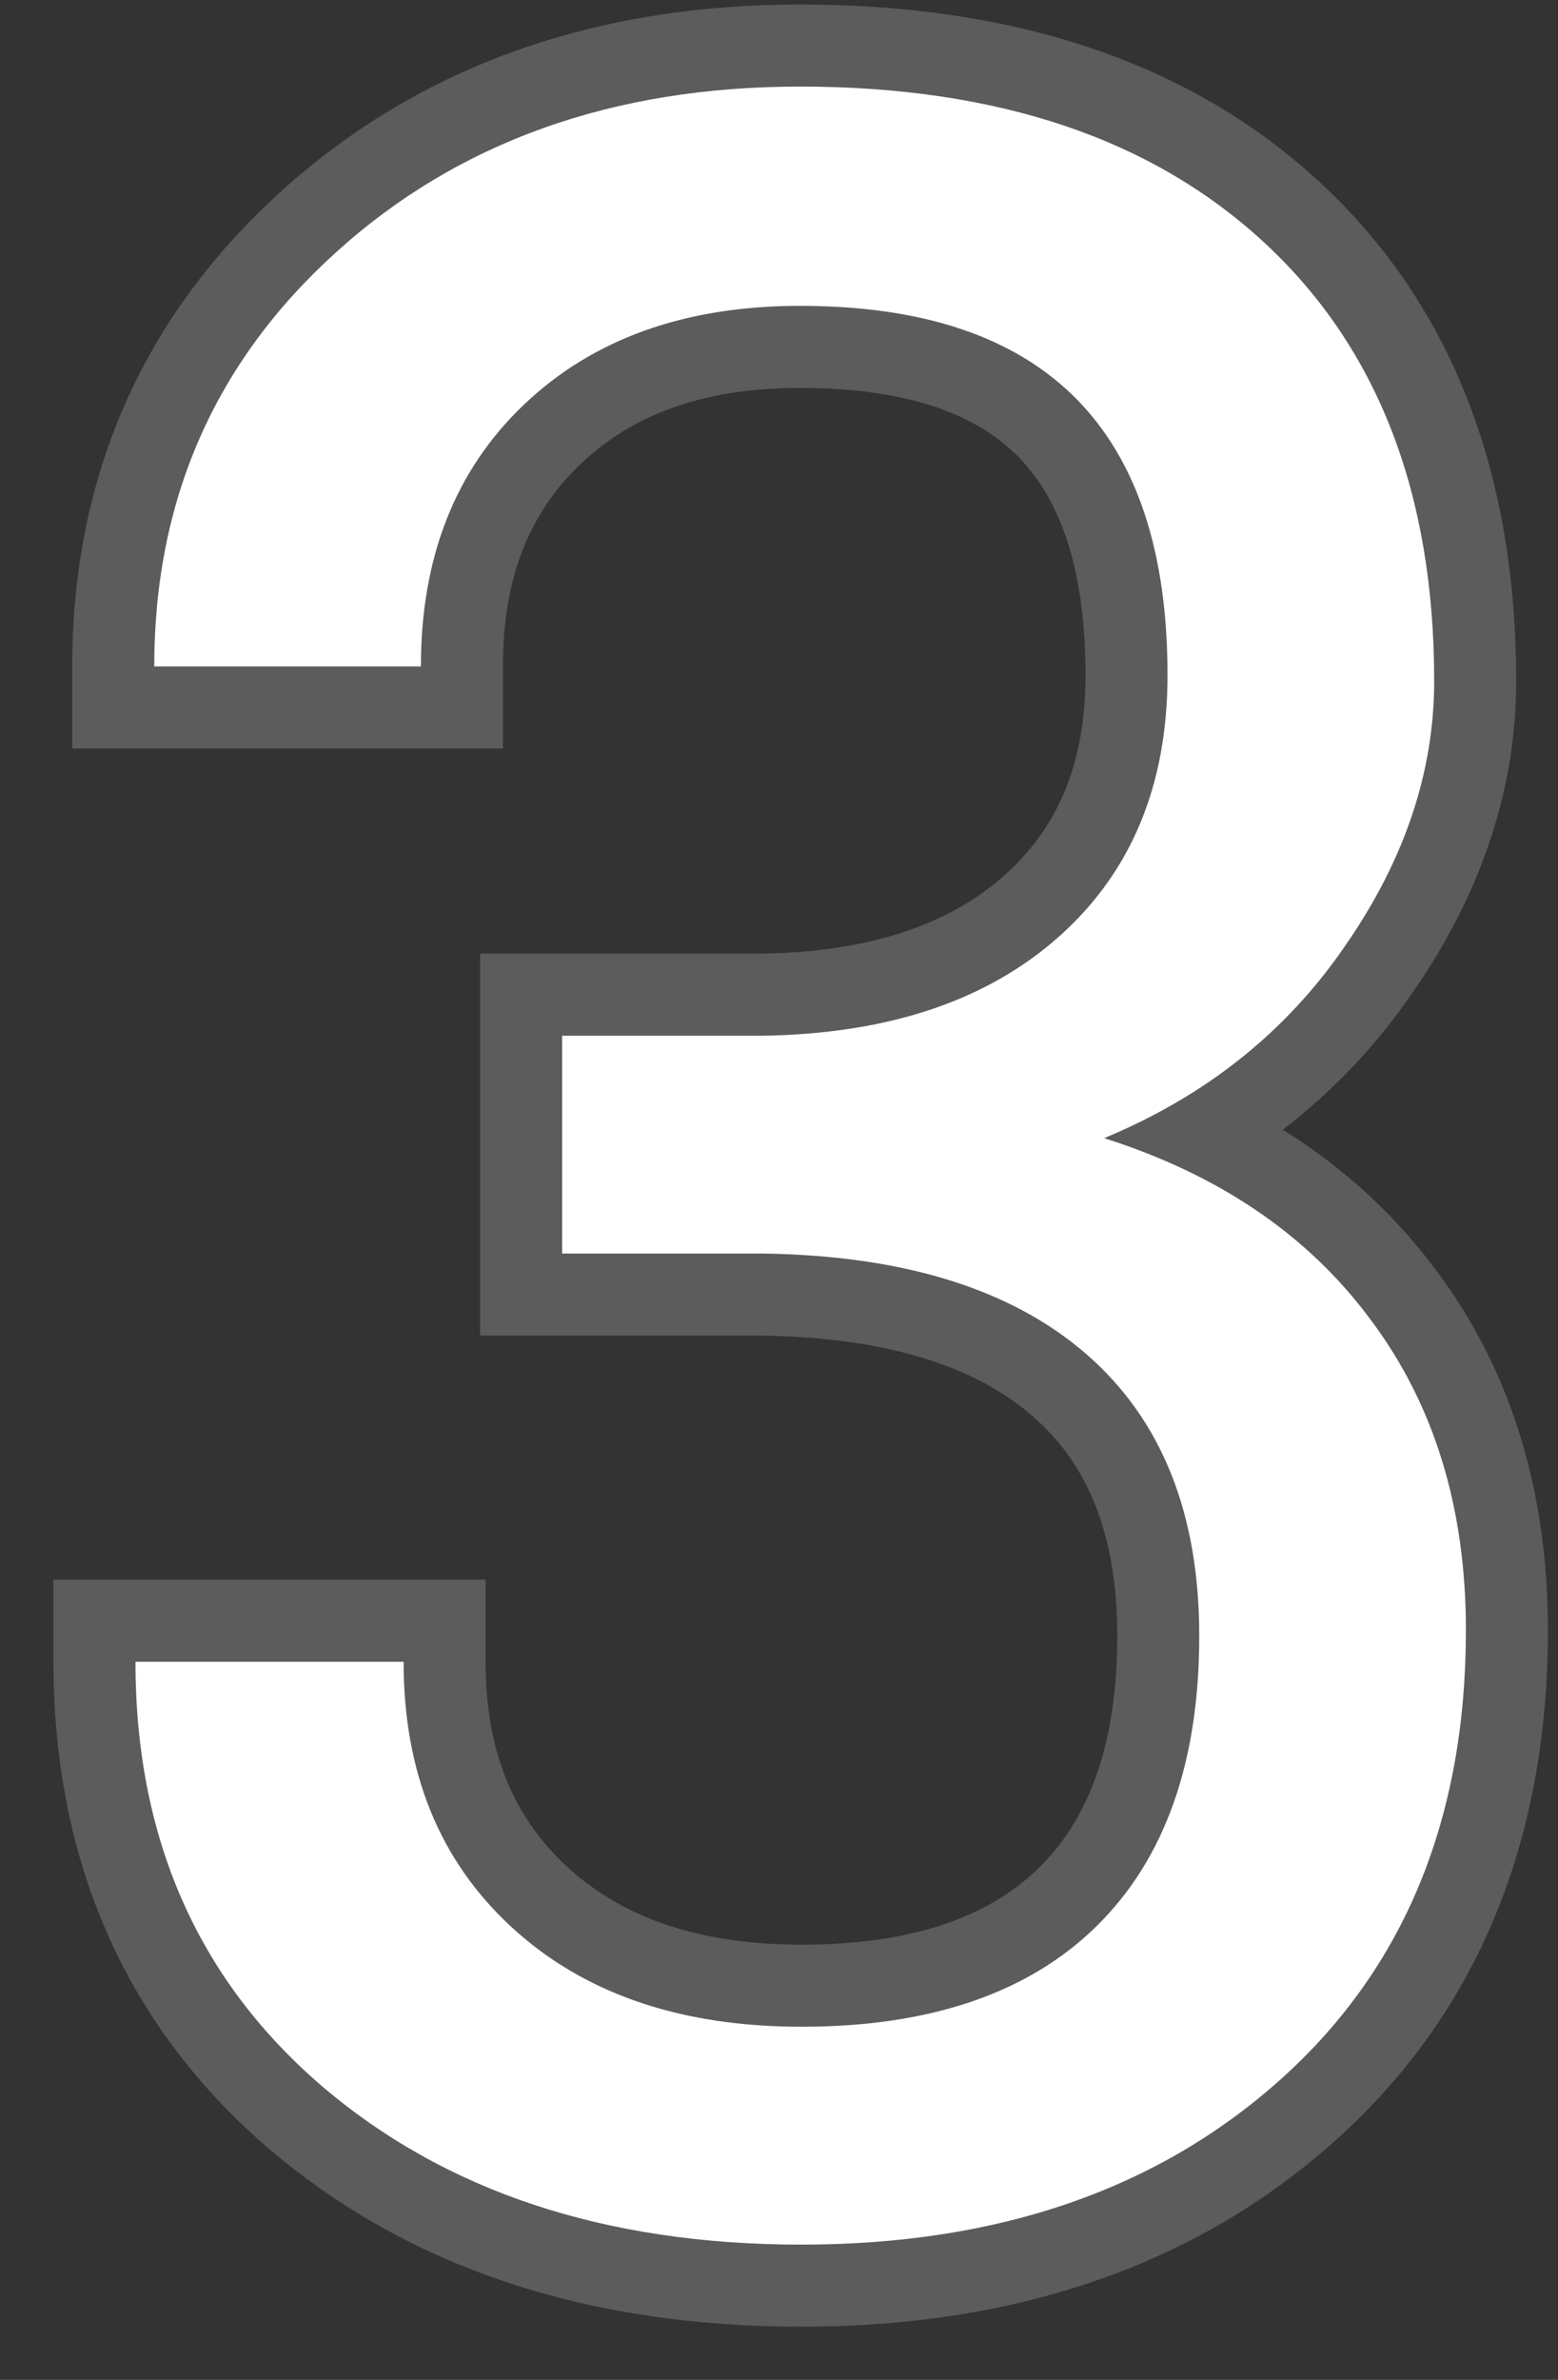
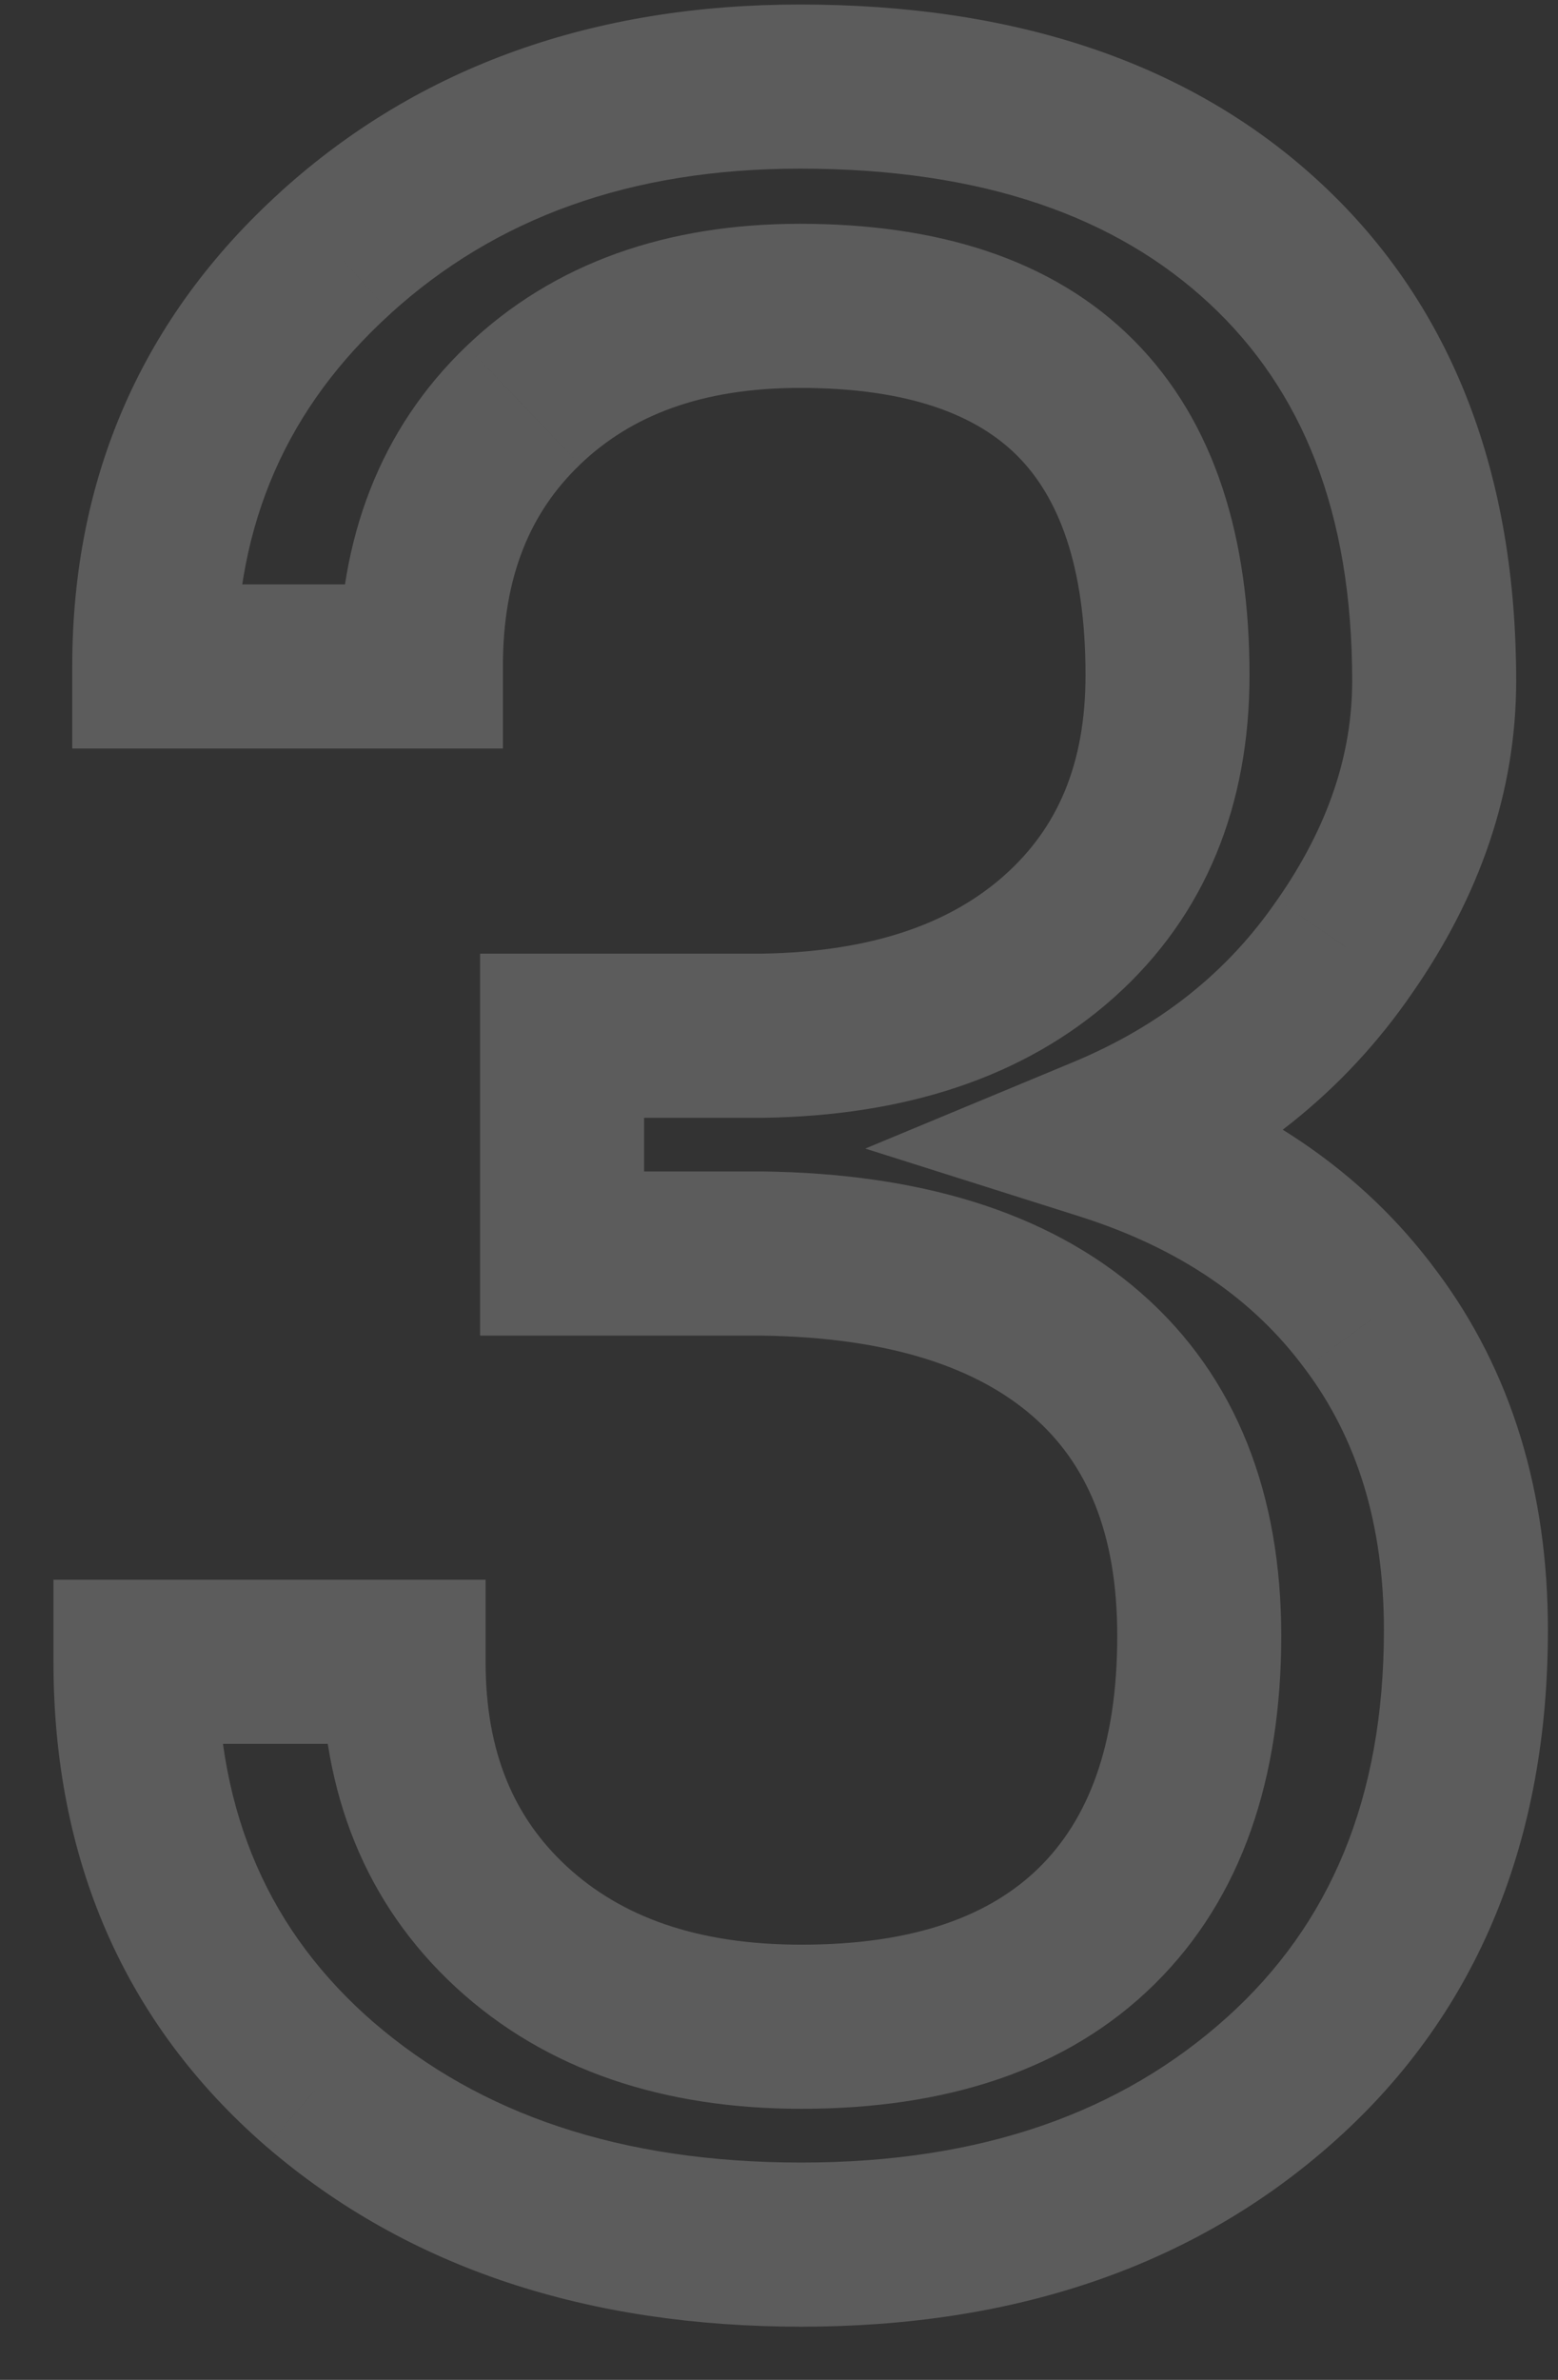
<svg xmlns="http://www.w3.org/2000/svg" width="19" height="29" viewBox="0 0 19 29" fill="none">
  <rect x="0" y="0" width="19" height="29" fill="#333333" stroke="none" />
-   <path d="M6.855 12.621H9.299C10.834 12.598 12.041 12.193 12.92 11.408C13.799 10.623 14.238 9.562 14.238 8.227C14.238 5.227 12.744 3.727 9.756 3.727C8.35 3.727 7.225 4.131 6.381 4.939C5.549 5.736 5.133 6.797 5.133 8.121H1.881C1.881 6.094 2.619 4.412 4.096 3.076C5.584 1.729 7.471 1.055 9.756 1.055C12.17 1.055 14.062 1.693 15.434 2.971C16.805 4.248 17.49 6.023 17.49 8.297C17.49 9.41 17.127 10.488 16.4 11.531C15.685 12.574 14.707 13.354 13.465 13.869C14.871 14.315 15.955 15.053 16.717 16.084C17.49 17.115 17.877 18.375 17.877 19.863C17.877 22.16 17.127 23.982 15.627 25.33C14.127 26.678 12.176 27.352 9.773 27.352C7.371 27.352 5.414 26.701 3.902 25.4C2.402 24.1 1.652 22.383 1.652 20.25H4.922C4.922 21.598 5.361 22.676 6.24 23.484C7.119 24.293 8.297 24.697 9.773 24.697C11.344 24.697 12.545 24.287 13.377 23.467C14.209 22.646 14.625 21.469 14.625 19.934C14.625 18.445 14.168 17.303 13.254 16.506C12.34 15.709 11.021 15.299 9.299 15.275H6.855V12.621Z" fill="white" />
  <path d="M6.855 12.621V11.621H5.855V12.621H6.855ZM9.299 12.621V13.621H9.306L9.314 13.621L9.299 12.621ZM6.381 4.939L7.073 5.662L7.073 5.661L6.381 4.939ZM5.133 8.121V9.121H6.133V8.121H5.133ZM1.881 8.121H0.881V9.121H1.881V8.121ZM4.096 3.076L4.767 3.818L4.767 3.817L4.096 3.076ZM16.4 11.531L15.58 10.96L15.575 10.966L16.4 11.531ZM13.465 13.869L13.082 12.945L10.552 13.996L13.163 14.822L13.465 13.869ZM16.717 16.084L15.912 16.678L15.917 16.684L16.717 16.084ZM3.902 25.4L3.247 26.156L3.25 26.158L3.902 25.4ZM1.652 20.25V19.25H0.652V20.25H1.652ZM4.922 20.25H5.922V19.25H4.922V20.25ZM9.299 15.275L9.312 14.275H9.299V15.275ZM6.855 15.275H5.855V16.275H6.855V15.275ZM6.855 13.621H9.299V11.621H6.855V13.621ZM9.314 13.621C11.015 13.595 12.479 13.143 13.586 12.154L12.254 10.662C11.603 11.244 10.652 11.6 9.284 11.621L9.314 13.621ZM13.586 12.154C14.707 11.153 15.238 9.805 15.238 8.227H13.238C13.238 9.32 12.891 10.093 12.254 10.662L13.586 12.154ZM15.238 8.227C15.238 6.573 14.826 5.15 13.826 4.146C12.826 3.141 11.405 2.727 9.756 2.727V4.727C11.095 4.727 11.916 5.062 12.409 5.557C12.903 6.053 13.238 6.88 13.238 8.227H15.238ZM9.756 2.727C8.147 2.727 6.756 3.195 5.689 4.217L7.073 5.661C7.694 5.066 8.552 4.727 9.756 4.727V2.727ZM5.689 4.217C4.63 5.231 4.133 6.569 4.133 8.121H6.133C6.133 7.025 6.467 6.241 7.073 5.662L5.689 4.217ZM5.133 7.121H1.881V9.121H5.133V7.121ZM2.881 8.121C2.881 6.37 3.504 4.96 4.767 3.818L3.425 2.335C1.734 3.864 0.881 5.817 0.881 8.121H2.881ZM4.767 3.817C6.046 2.659 7.682 2.055 9.756 2.055V0.055C7.259 0.055 5.122 0.798 3.424 2.335L4.767 3.817ZM9.756 2.055C11.992 2.055 13.615 2.643 14.752 3.702L16.115 2.239C14.51 0.744 12.348 0.055 9.756 0.055V2.055ZM14.752 3.702C15.878 4.751 16.49 6.237 16.49 8.297H18.49C18.49 5.81 17.732 3.745 16.115 2.239L14.752 3.702ZM16.49 8.297C16.49 9.178 16.207 10.06 15.58 10.96L17.221 12.103C18.047 10.917 18.49 9.643 18.49 8.297H16.49ZM15.575 10.966C14.977 11.839 14.157 12.499 13.082 12.945L13.848 14.793C15.257 14.208 16.394 13.309 17.225 12.097L15.575 10.966ZM13.163 14.822C14.399 15.214 15.294 15.841 15.912 16.678L17.521 15.49C16.616 14.264 15.343 13.415 13.767 12.916L13.163 14.822ZM15.917 16.684C16.541 17.516 16.877 18.557 16.877 19.863H18.877C18.877 18.193 18.439 16.714 17.517 15.484L15.917 16.684ZM16.877 19.863C16.877 21.92 16.217 23.456 14.959 24.586L16.295 26.074C18.037 24.509 18.877 22.4 18.877 19.863H16.877ZM14.959 24.586C13.676 25.738 11.979 26.352 9.773 26.352V28.352C12.373 28.352 14.578 27.617 16.295 26.074L14.959 24.586ZM9.773 26.352C7.559 26.352 5.849 25.757 4.555 24.642L3.25 26.158C4.979 27.646 7.183 28.352 9.773 28.352V26.352ZM4.558 24.645C3.294 23.549 2.652 22.117 2.652 20.25H0.652C0.652 22.648 1.51 24.65 3.247 26.156L4.558 24.645ZM1.652 21.25H4.922V19.25H1.652V21.25ZM3.922 20.25C3.922 21.838 4.451 23.197 5.563 24.22L6.917 22.748C6.272 22.154 5.922 21.358 5.922 20.25H3.922ZM5.563 24.22C6.668 25.236 8.108 25.697 9.773 25.697V23.697C8.486 23.697 7.571 23.349 6.917 22.748L5.563 24.22ZM9.773 25.697C11.514 25.697 13.003 25.24 14.079 24.179L12.675 22.755C12.087 23.334 11.174 23.697 9.773 23.697V25.697ZM14.079 24.179C15.156 23.117 15.625 21.649 15.625 19.934H13.625C13.625 21.288 13.262 22.176 12.675 22.755L14.079 24.179ZM15.625 19.934C15.625 18.228 15.091 16.781 13.911 15.752L12.597 17.26C13.244 17.824 13.625 18.663 13.625 19.934H15.625ZM13.911 15.752C12.756 14.745 11.174 14.301 9.312 14.275L9.285 16.275C10.869 16.297 11.924 16.673 12.597 17.26L13.911 15.752ZM9.299 14.275H6.855V16.275H9.299V14.275ZM7.855 15.275V12.621H5.855V15.275H7.855Z" fill="white" fill-opacity="0.2" />
</svg>